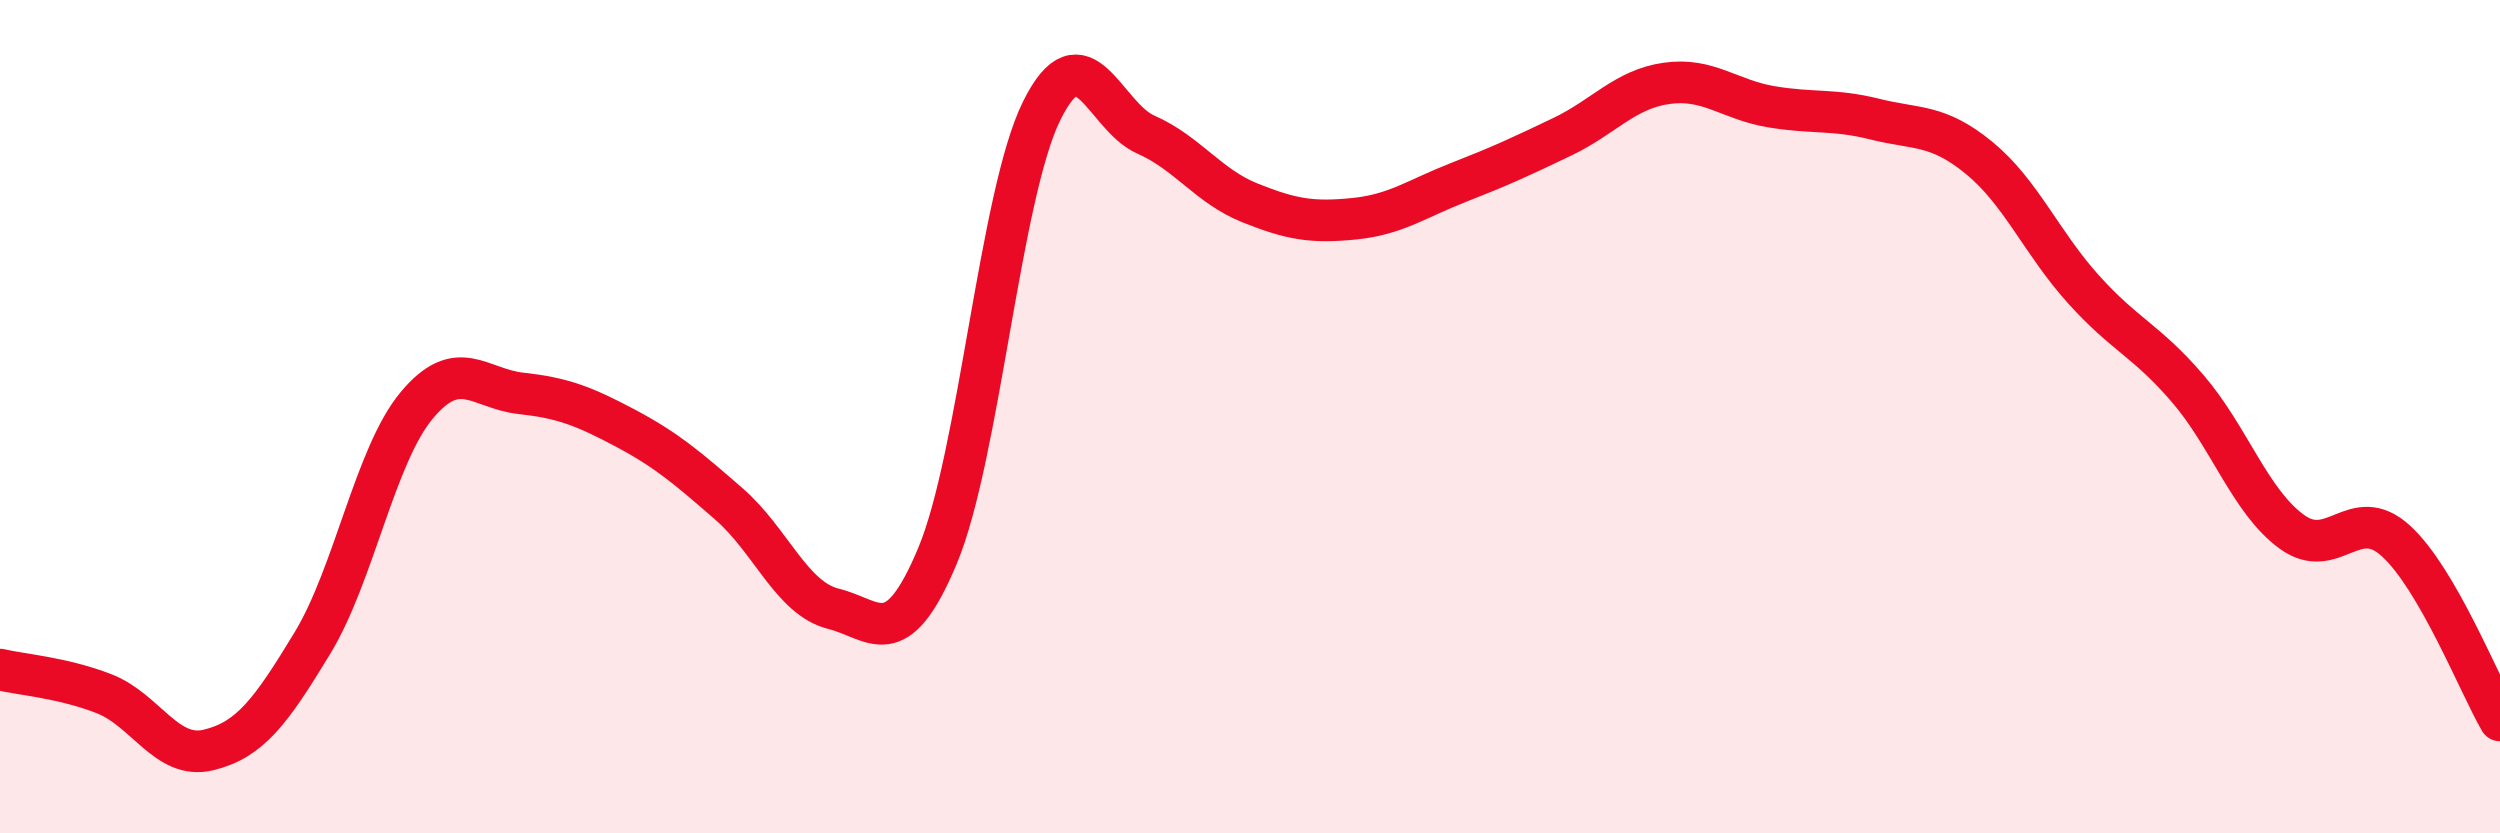
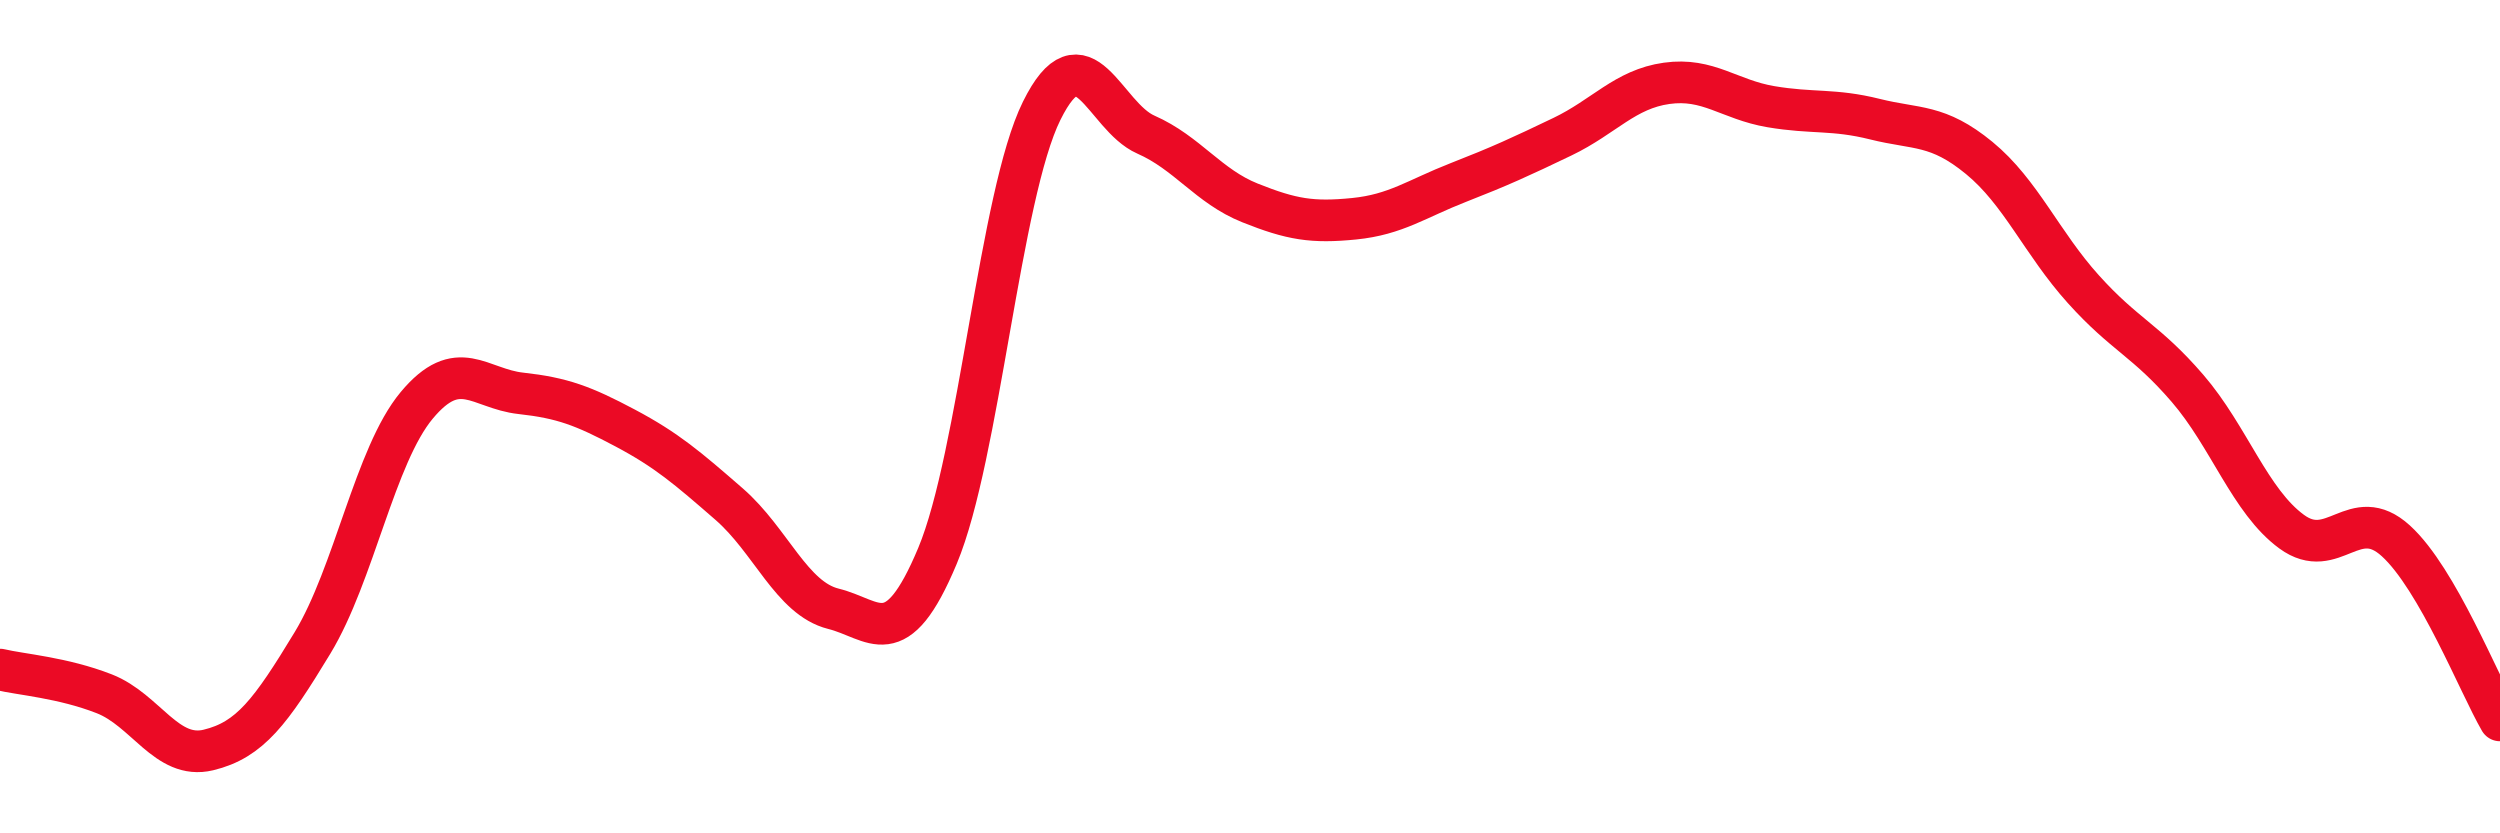
<svg xmlns="http://www.w3.org/2000/svg" width="60" height="20" viewBox="0 0 60 20">
-   <path d="M 0,16.07 C 0.5,16.19 1.5,16.26 2.5,16.65 C 3.5,17.04 4,18.24 5,18 C 6,17.76 6.5,17.08 7.5,15.43 C 8.5,13.78 9,10.93 10,9.73 C 11,8.53 11.5,9.33 12.5,9.44 C 13.5,9.55 14,9.74 15,10.27 C 16,10.8 16.5,11.23 17.5,12.1 C 18.5,12.97 19,14.36 20,14.61 C 21,14.86 21.5,15.73 22.5,13.34 C 23.5,10.95 24,4.68 25,2.66 C 26,0.64 26.5,2.79 27.5,3.23 C 28.5,3.67 29,4.47 30,4.87 C 31,5.27 31.5,5.35 32.5,5.25 C 33.5,5.15 34,4.77 35,4.38 C 36,3.99 36.5,3.76 37.5,3.28 C 38.5,2.8 39,2.14 40,2 C 41,1.86 41.5,2.39 42.5,2.56 C 43.5,2.73 44,2.61 45,2.86 C 46,3.11 46.5,2.97 47.5,3.79 C 48.5,4.61 49,5.83 50,6.94 C 51,8.05 51.5,8.16 52.5,9.32 C 53.5,10.48 54,12.03 55,12.76 C 56,13.49 56.5,12.07 57.5,12.98 C 58.5,13.89 59.5,16.43 60,17.29L60 20L0 20Z" fill="#EB0A25" opacity="0.1" stroke-linecap="round" stroke-linejoin="round" />
  <path d="M 0,16.07 C 0.5,16.19 1.5,16.26 2.5,16.65 C 3.5,17.04 4,18.24 5,18 C 6,17.76 6.5,17.08 7.5,15.43 C 8.5,13.78 9,10.93 10,9.73 C 11,8.53 11.5,9.33 12.5,9.44 C 13.5,9.55 14,9.74 15,10.27 C 16,10.8 16.5,11.23 17.5,12.1 C 18.5,12.97 19,14.36 20,14.61 C 21,14.86 21.5,15.73 22.5,13.34 C 23.5,10.95 24,4.68 25,2.66 C 26,0.64 26.5,2.79 27.5,3.23 C 28.5,3.67 29,4.47 30,4.87 C 31,5.27 31.5,5.35 32.5,5.25 C 33.5,5.15 34,4.77 35,4.38 C 36,3.99 36.5,3.76 37.5,3.28 C 38.5,2.8 39,2.14 40,2 C 41,1.86 41.5,2.39 42.5,2.56 C 43.5,2.73 44,2.61 45,2.86 C 46,3.11 46.5,2.97 47.5,3.79 C 48.5,4.61 49,5.83 50,6.94 C 51,8.05 51.5,8.16 52.5,9.32 C 53.5,10.48 54,12.03 55,12.76 C 56,13.49 56.5,12.07 57.5,12.98 C 58.5,13.89 59.5,16.43 60,17.29" stroke="#EB0A25" stroke-width="1" fill="none" stroke-linecap="round" stroke-linejoin="round" />
</svg>